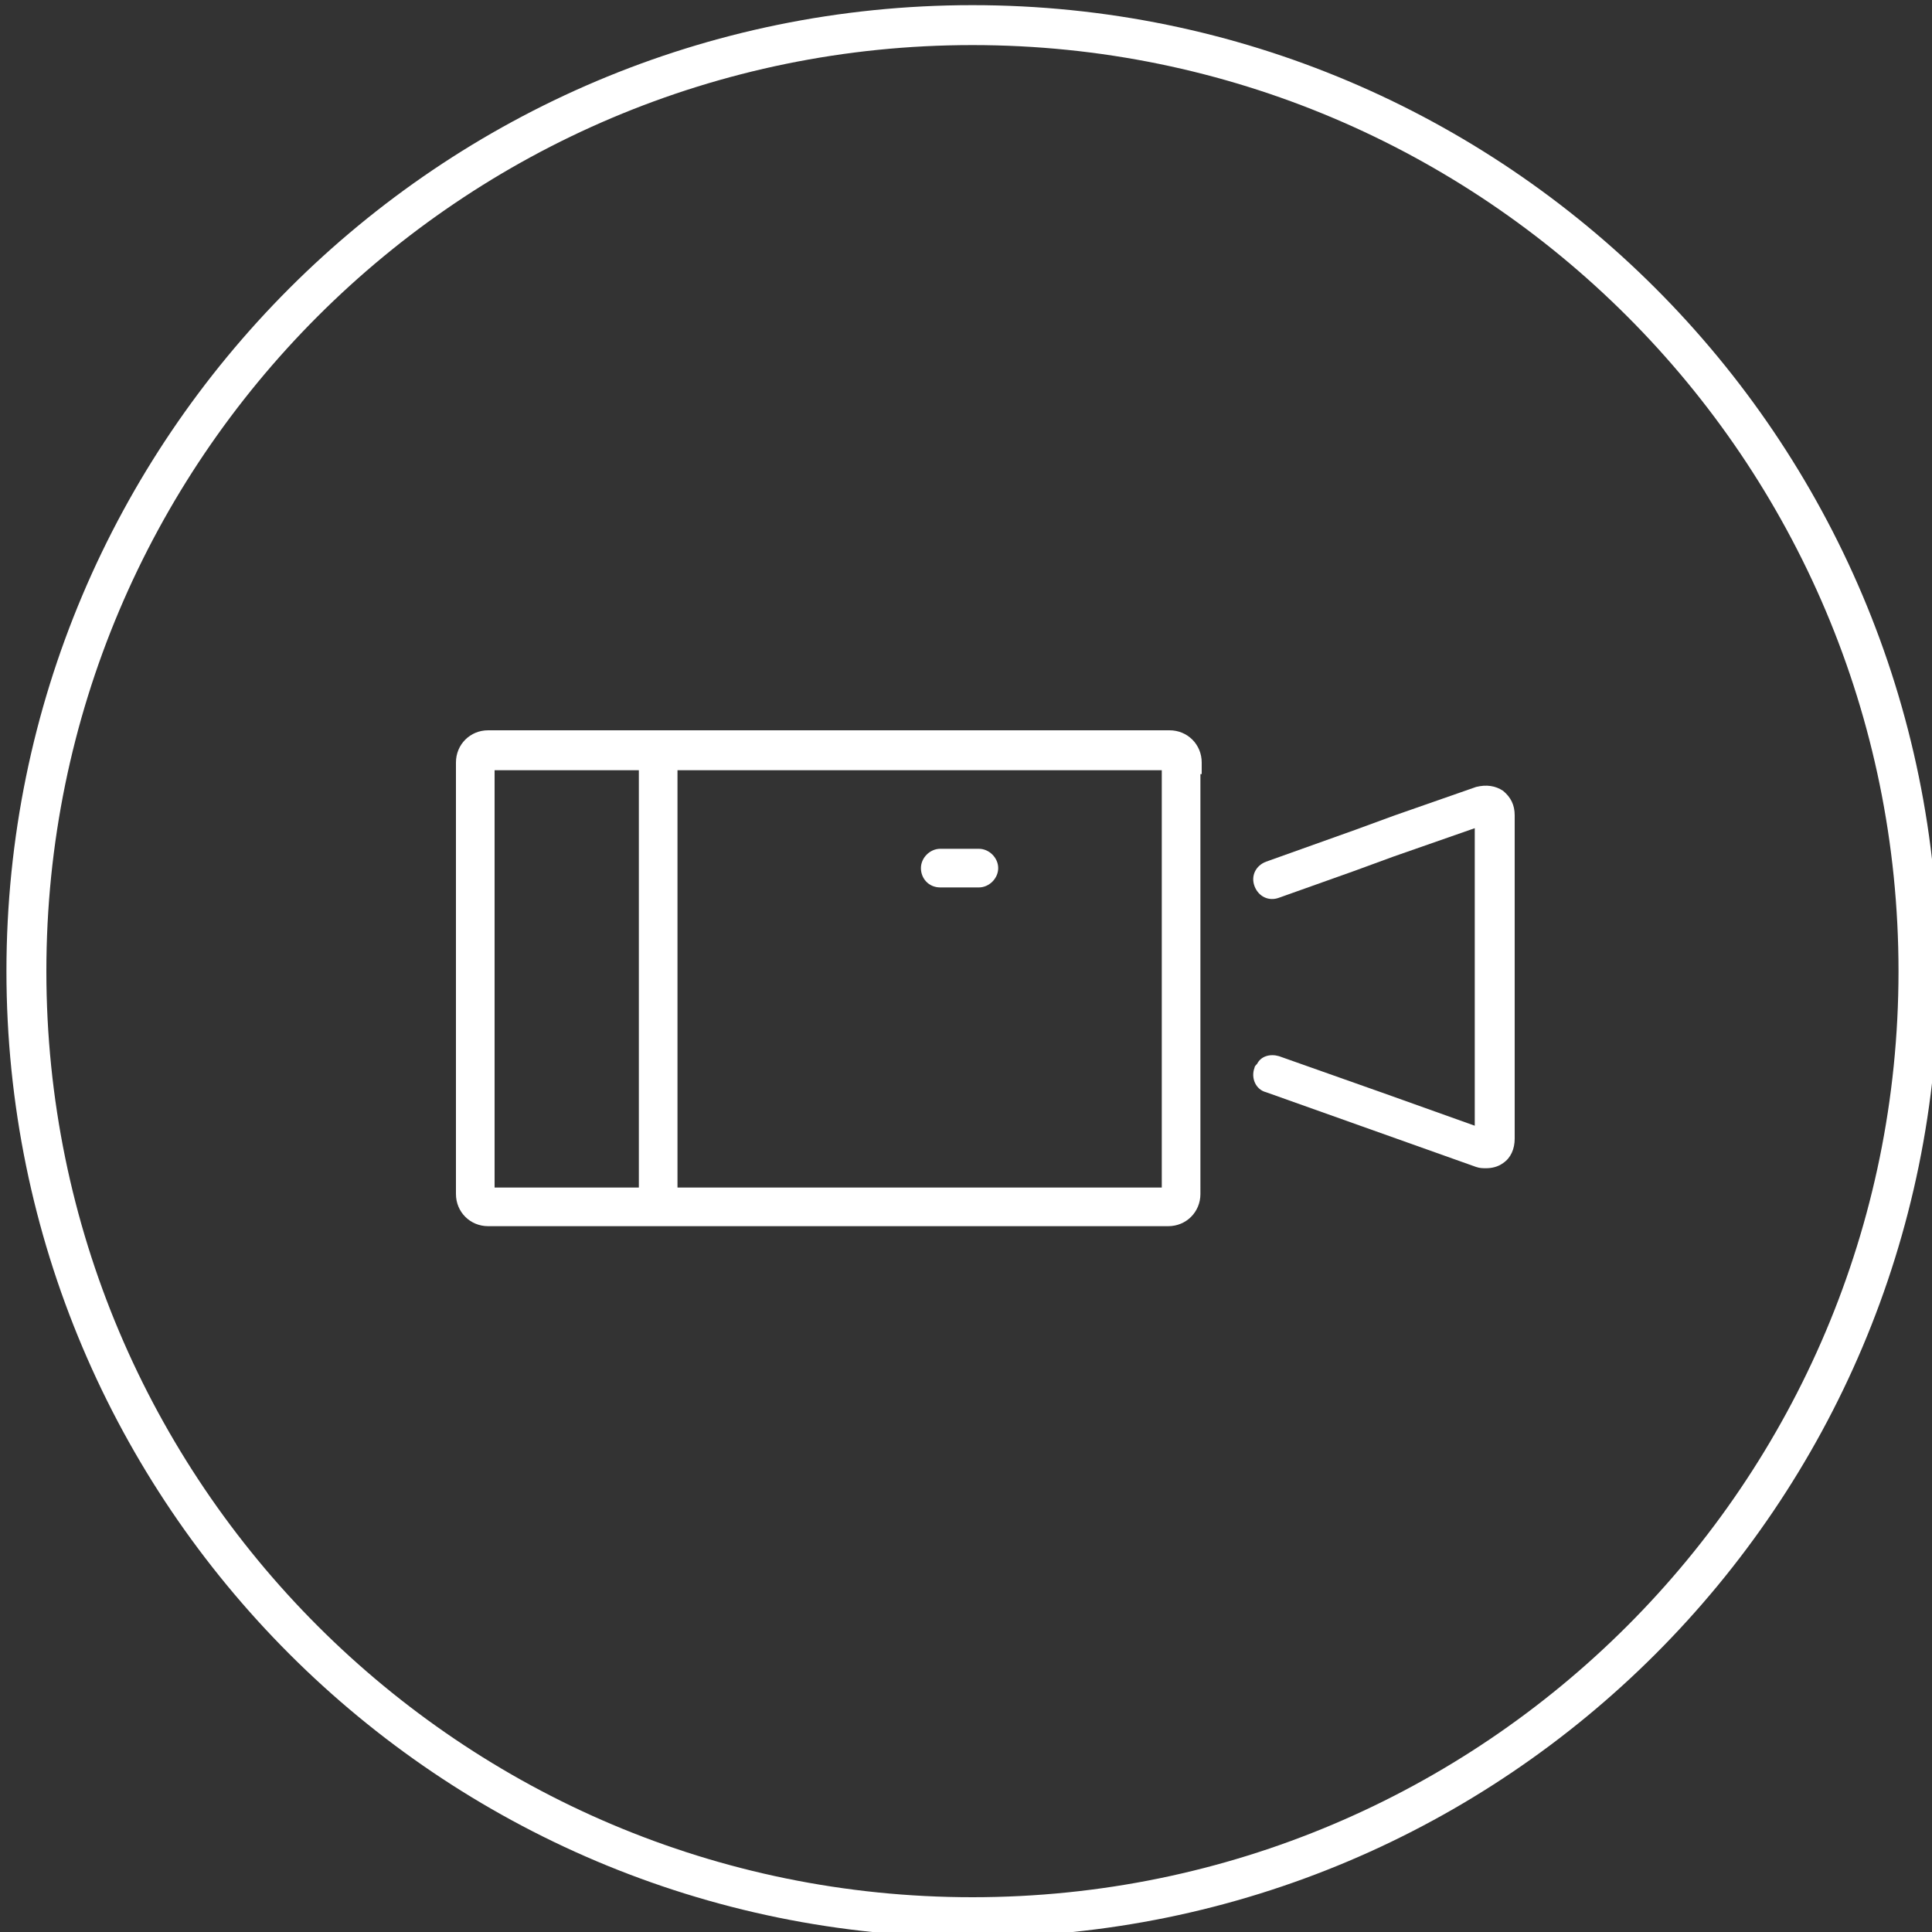
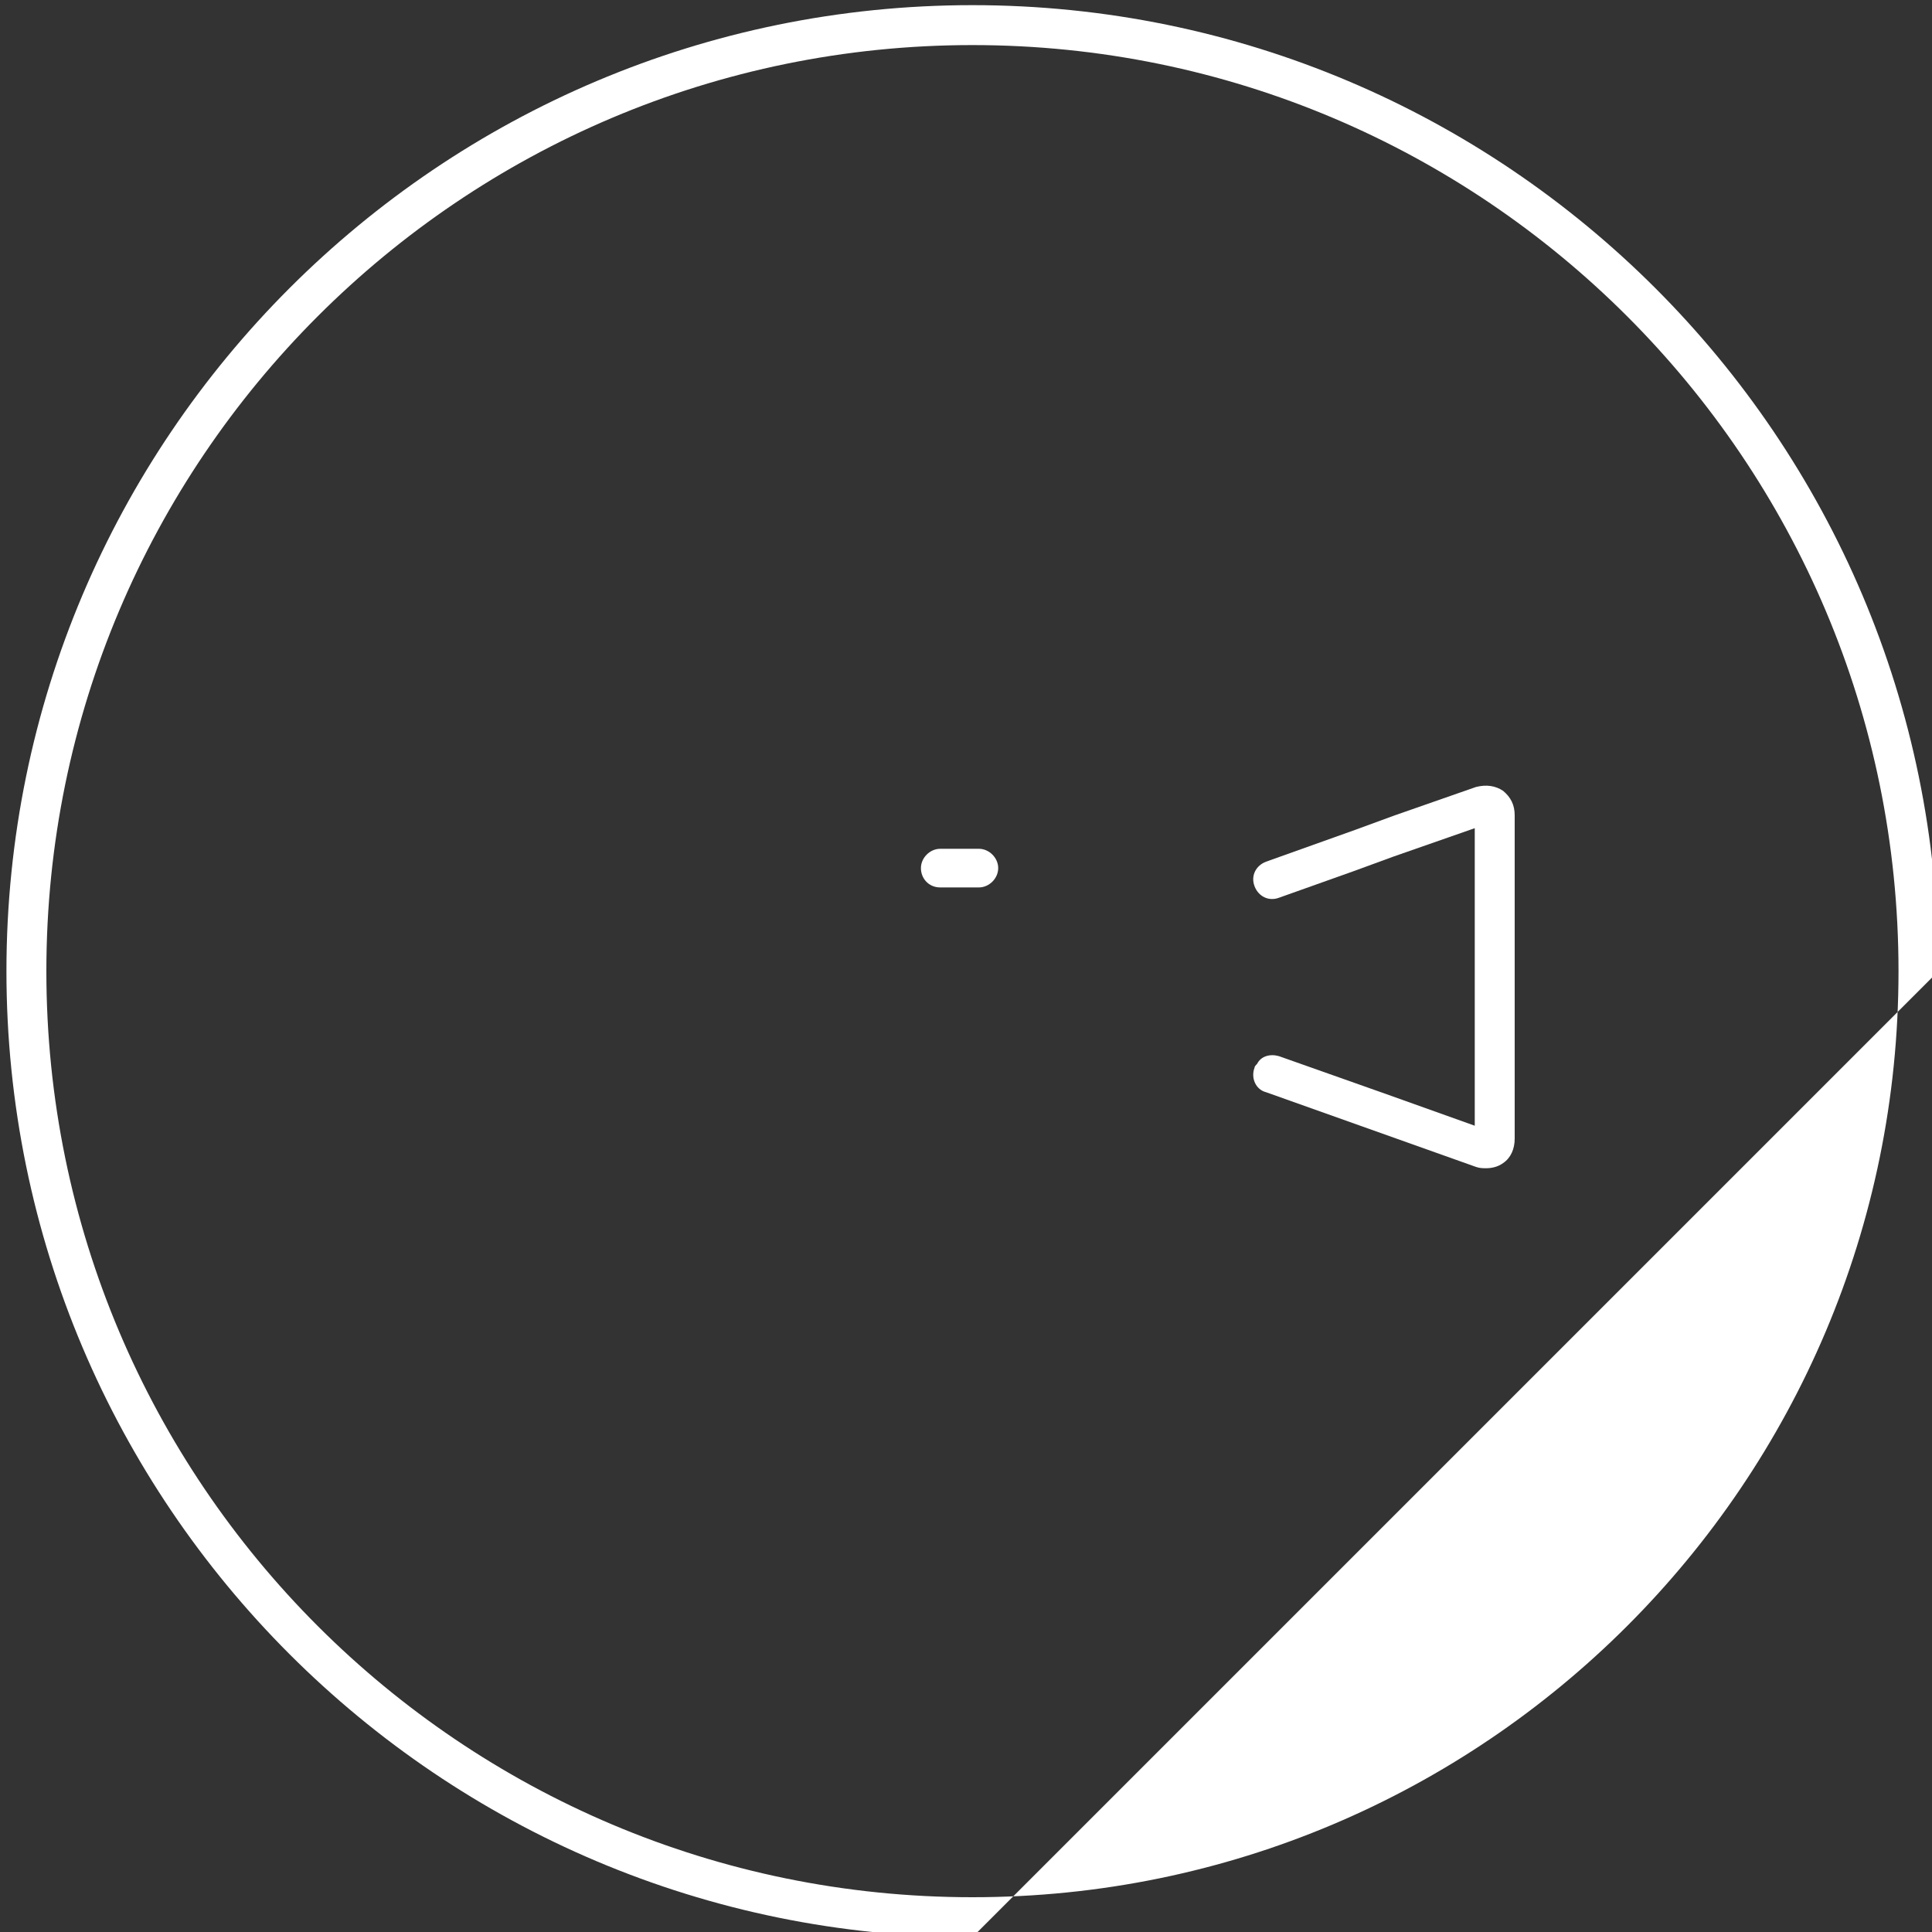
<svg xmlns="http://www.w3.org/2000/svg" version="1.1" id="Layer_1" x="0px" y="0px" viewBox="0 0 150 150" style="enable-background:new 0 0 150 150;" xml:space="preserve">
  <rect x="0" y="0" width="150" height="150" fill="#333333" stroke="none" />
  <style type="text/css">
	.st0{fill:#FFFFFF;}
</style>
-   <path class="st0" d="M75.5,150.4c-41.4,0-75-33.6-75-75s33.6-75,75-75s75,33.6,75,75S116.9,150.4,75.5,150.4z M75.5,3.5  C35.8,3.5,3.6,35.7,3.6,75.4s32.2,71.9,71.9,71.9s71.9-32.2,71.9-71.9S115.2,3.5,75.5,3.5z" />
+   <path class="st0" d="M75.5,150.4c-41.4,0-75-33.6-75-75s33.6-75,75-75s75,33.6,75,75z M75.5,3.5  C35.8,3.5,3.6,35.7,3.6,75.4s32.2,71.9,71.9,71.9s71.9-32.2,71.9-71.9S115.2,3.5,75.5,3.5z" />
  <g>
    <path class="st0" d="M73,68.9h3c0.8,0,1.5-0.7,1.5-1.5s-0.7-1.5-1.5-1.5h-3c-0.8,0-1.5,0.7-1.5,1.5S72.1,68.9,73,68.9z" />
    <path class="st0" d="M116.7,61.4c-0.6-0.4-1.3-0.5-2.1-0.3l-6.3,2.2l-3,1.1l-7,2.5c-0.8,0.3-1.2,1.1-0.9,1.9   c0.3,0.8,1.1,1.2,1.9,0.9l5.9-2.1l3-1.1l6.3-2.2v23.1l-7-2.5L99.3,82c-0.7-0.2-1.4,0-1.7,0.6c-0.1,0.1-0.2,0.2-0.2,0.3   c-0.3,0.8,0.1,1.7,0.9,1.9l16.3,5.8c0.3,0.1,0.5,0.1,0.8,0.1c0.4,0,0.9-0.1,1.3-0.4c0.6-0.4,0.9-1.1,0.9-1.9V63.3   C117.6,62.5,117.3,61.9,116.7,61.4z" />
-     <path class="st0" d="M93.3,60.1v-0.9c0-1.4-1.1-2.5-2.5-2.5H84h-3H43.3h-3h-2.4c-1.4,0-2.5,1.1-2.5,2.5v27.7v3v2.8   c0,1.4,1.1,2.5,2.5,2.5h52.8c1.4,0,2.5-1.1,2.5-2.5V81.2V78V63.4v-3.3H93.3z M49.6,86.9v3v2.3H38.4v-2.3v-3V59.8h1.9h3h6.3   L49.6,86.9z M90.2,61.2v3.2v12.5v3.2v12.1H52.6v-2.3v-3V59.8h28.3h3h6.3V61.2z" />
  </g>
</svg>